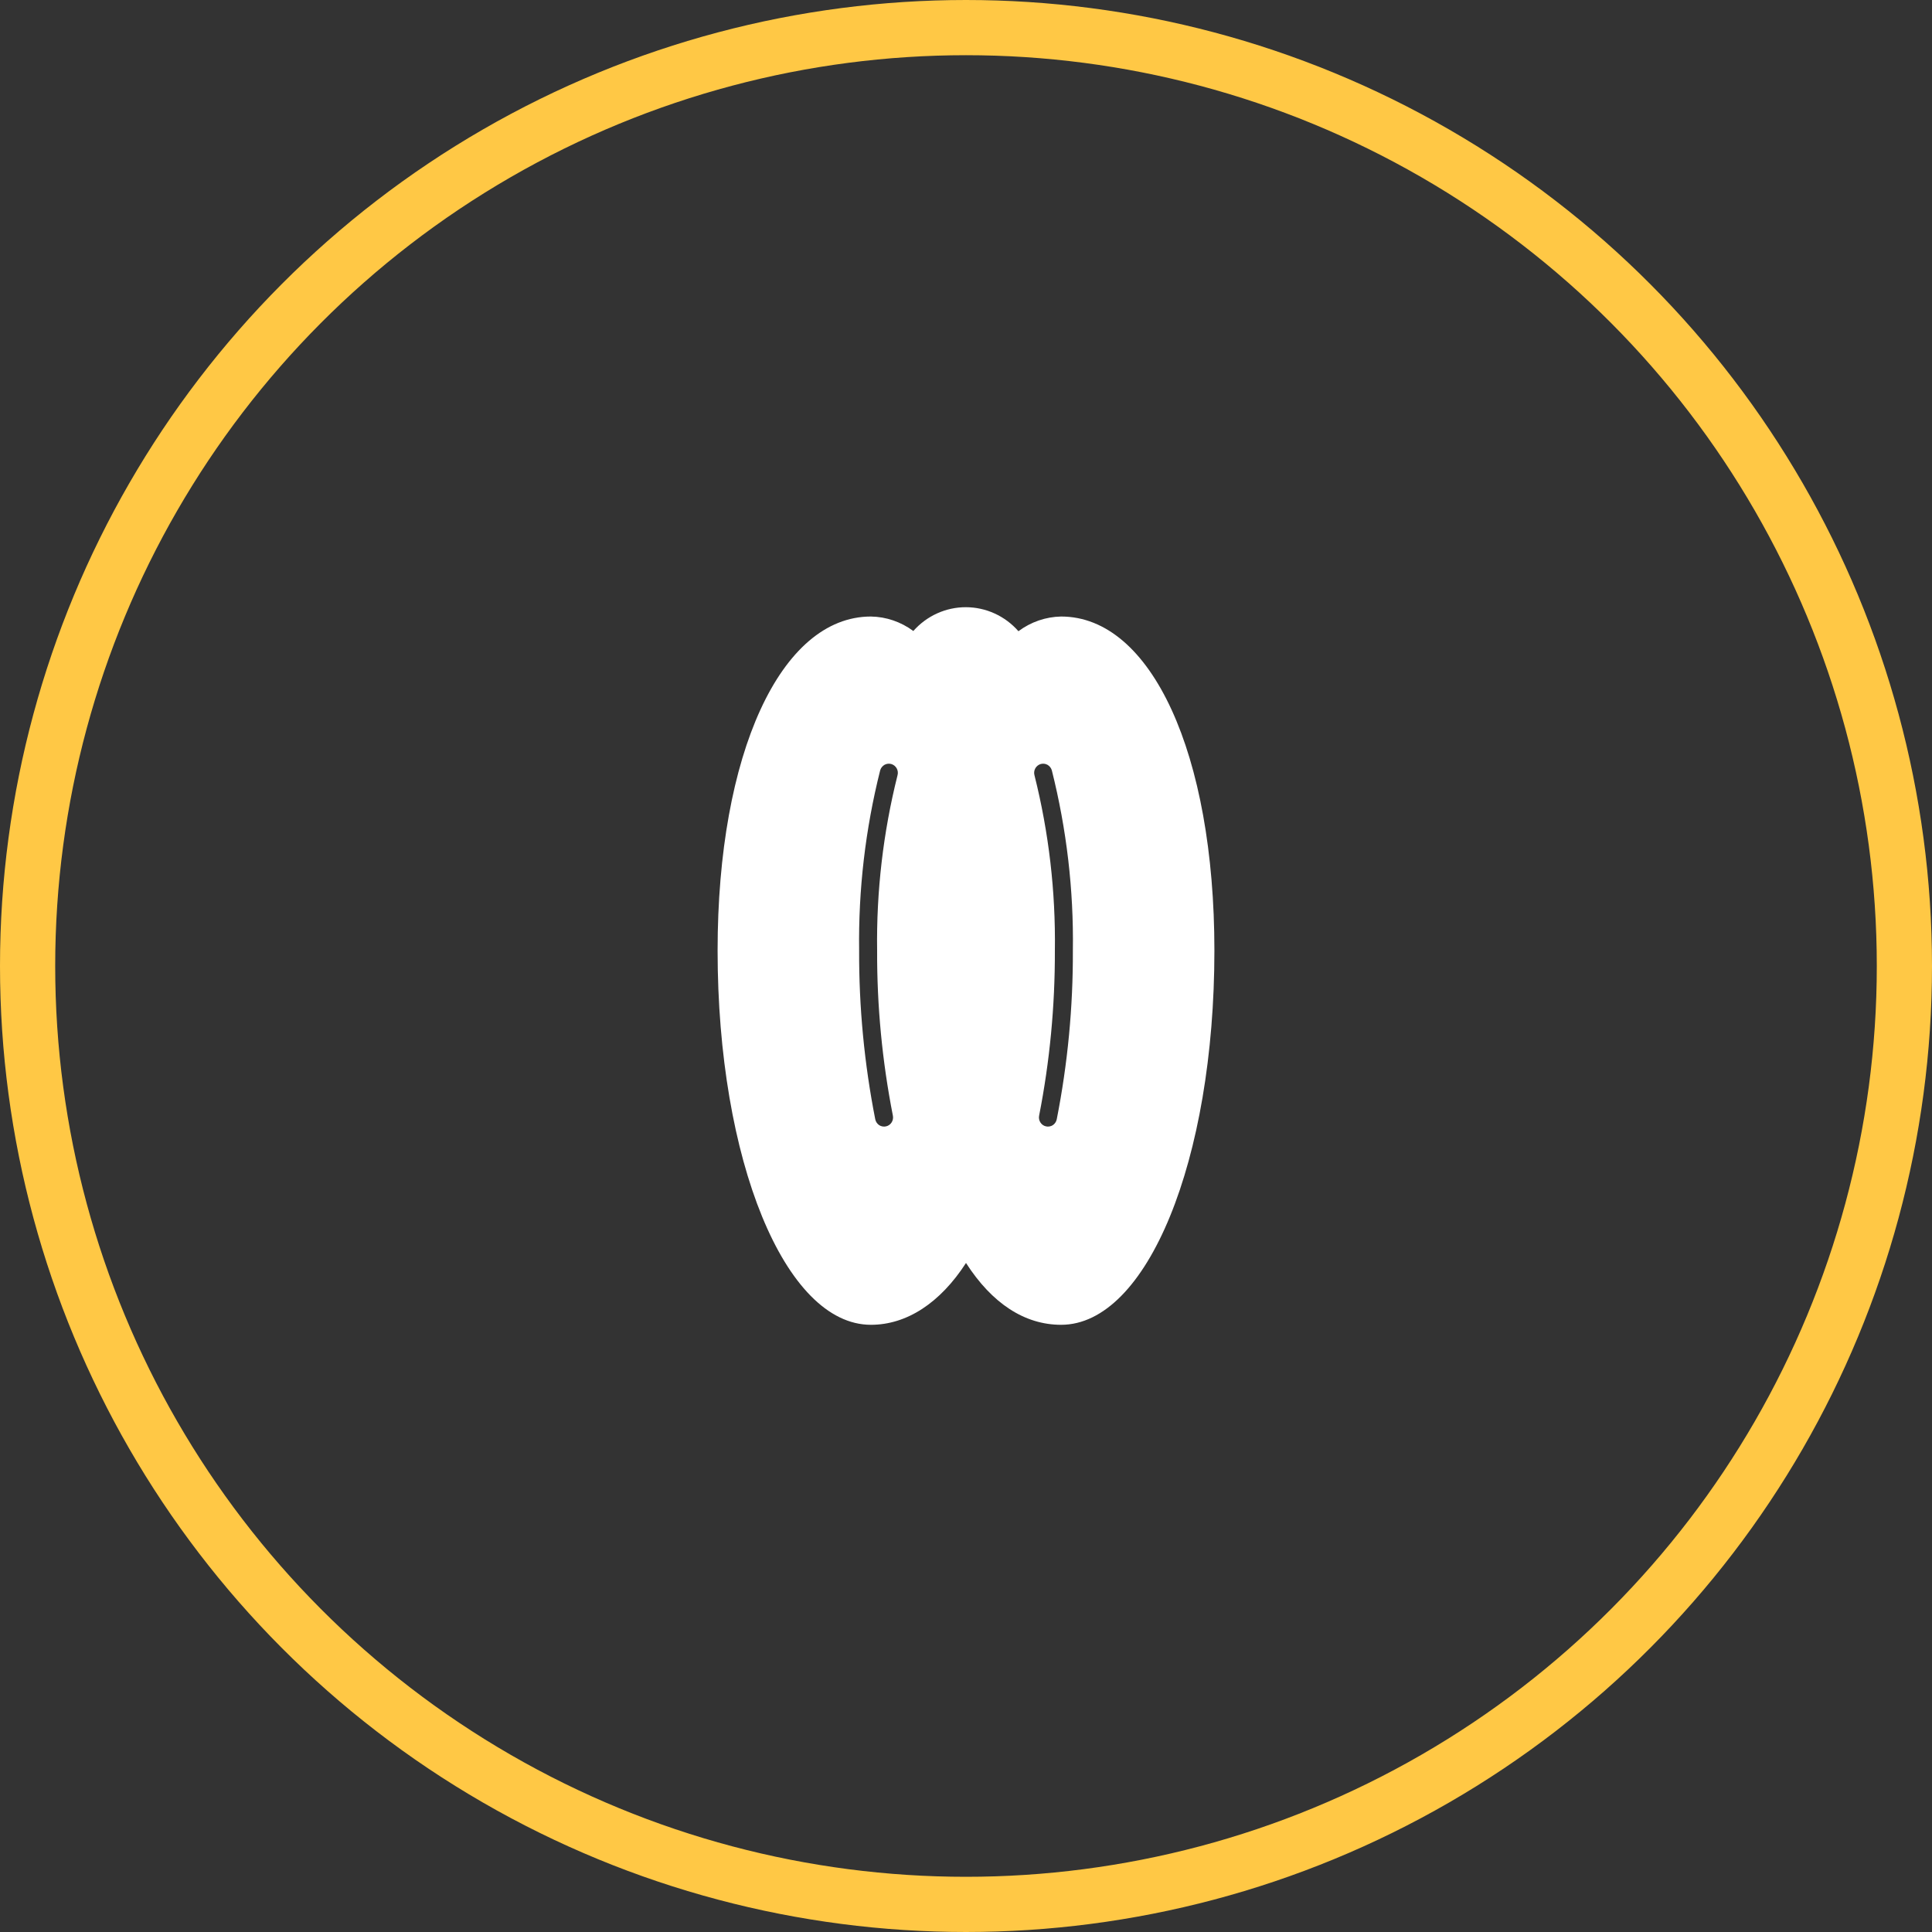
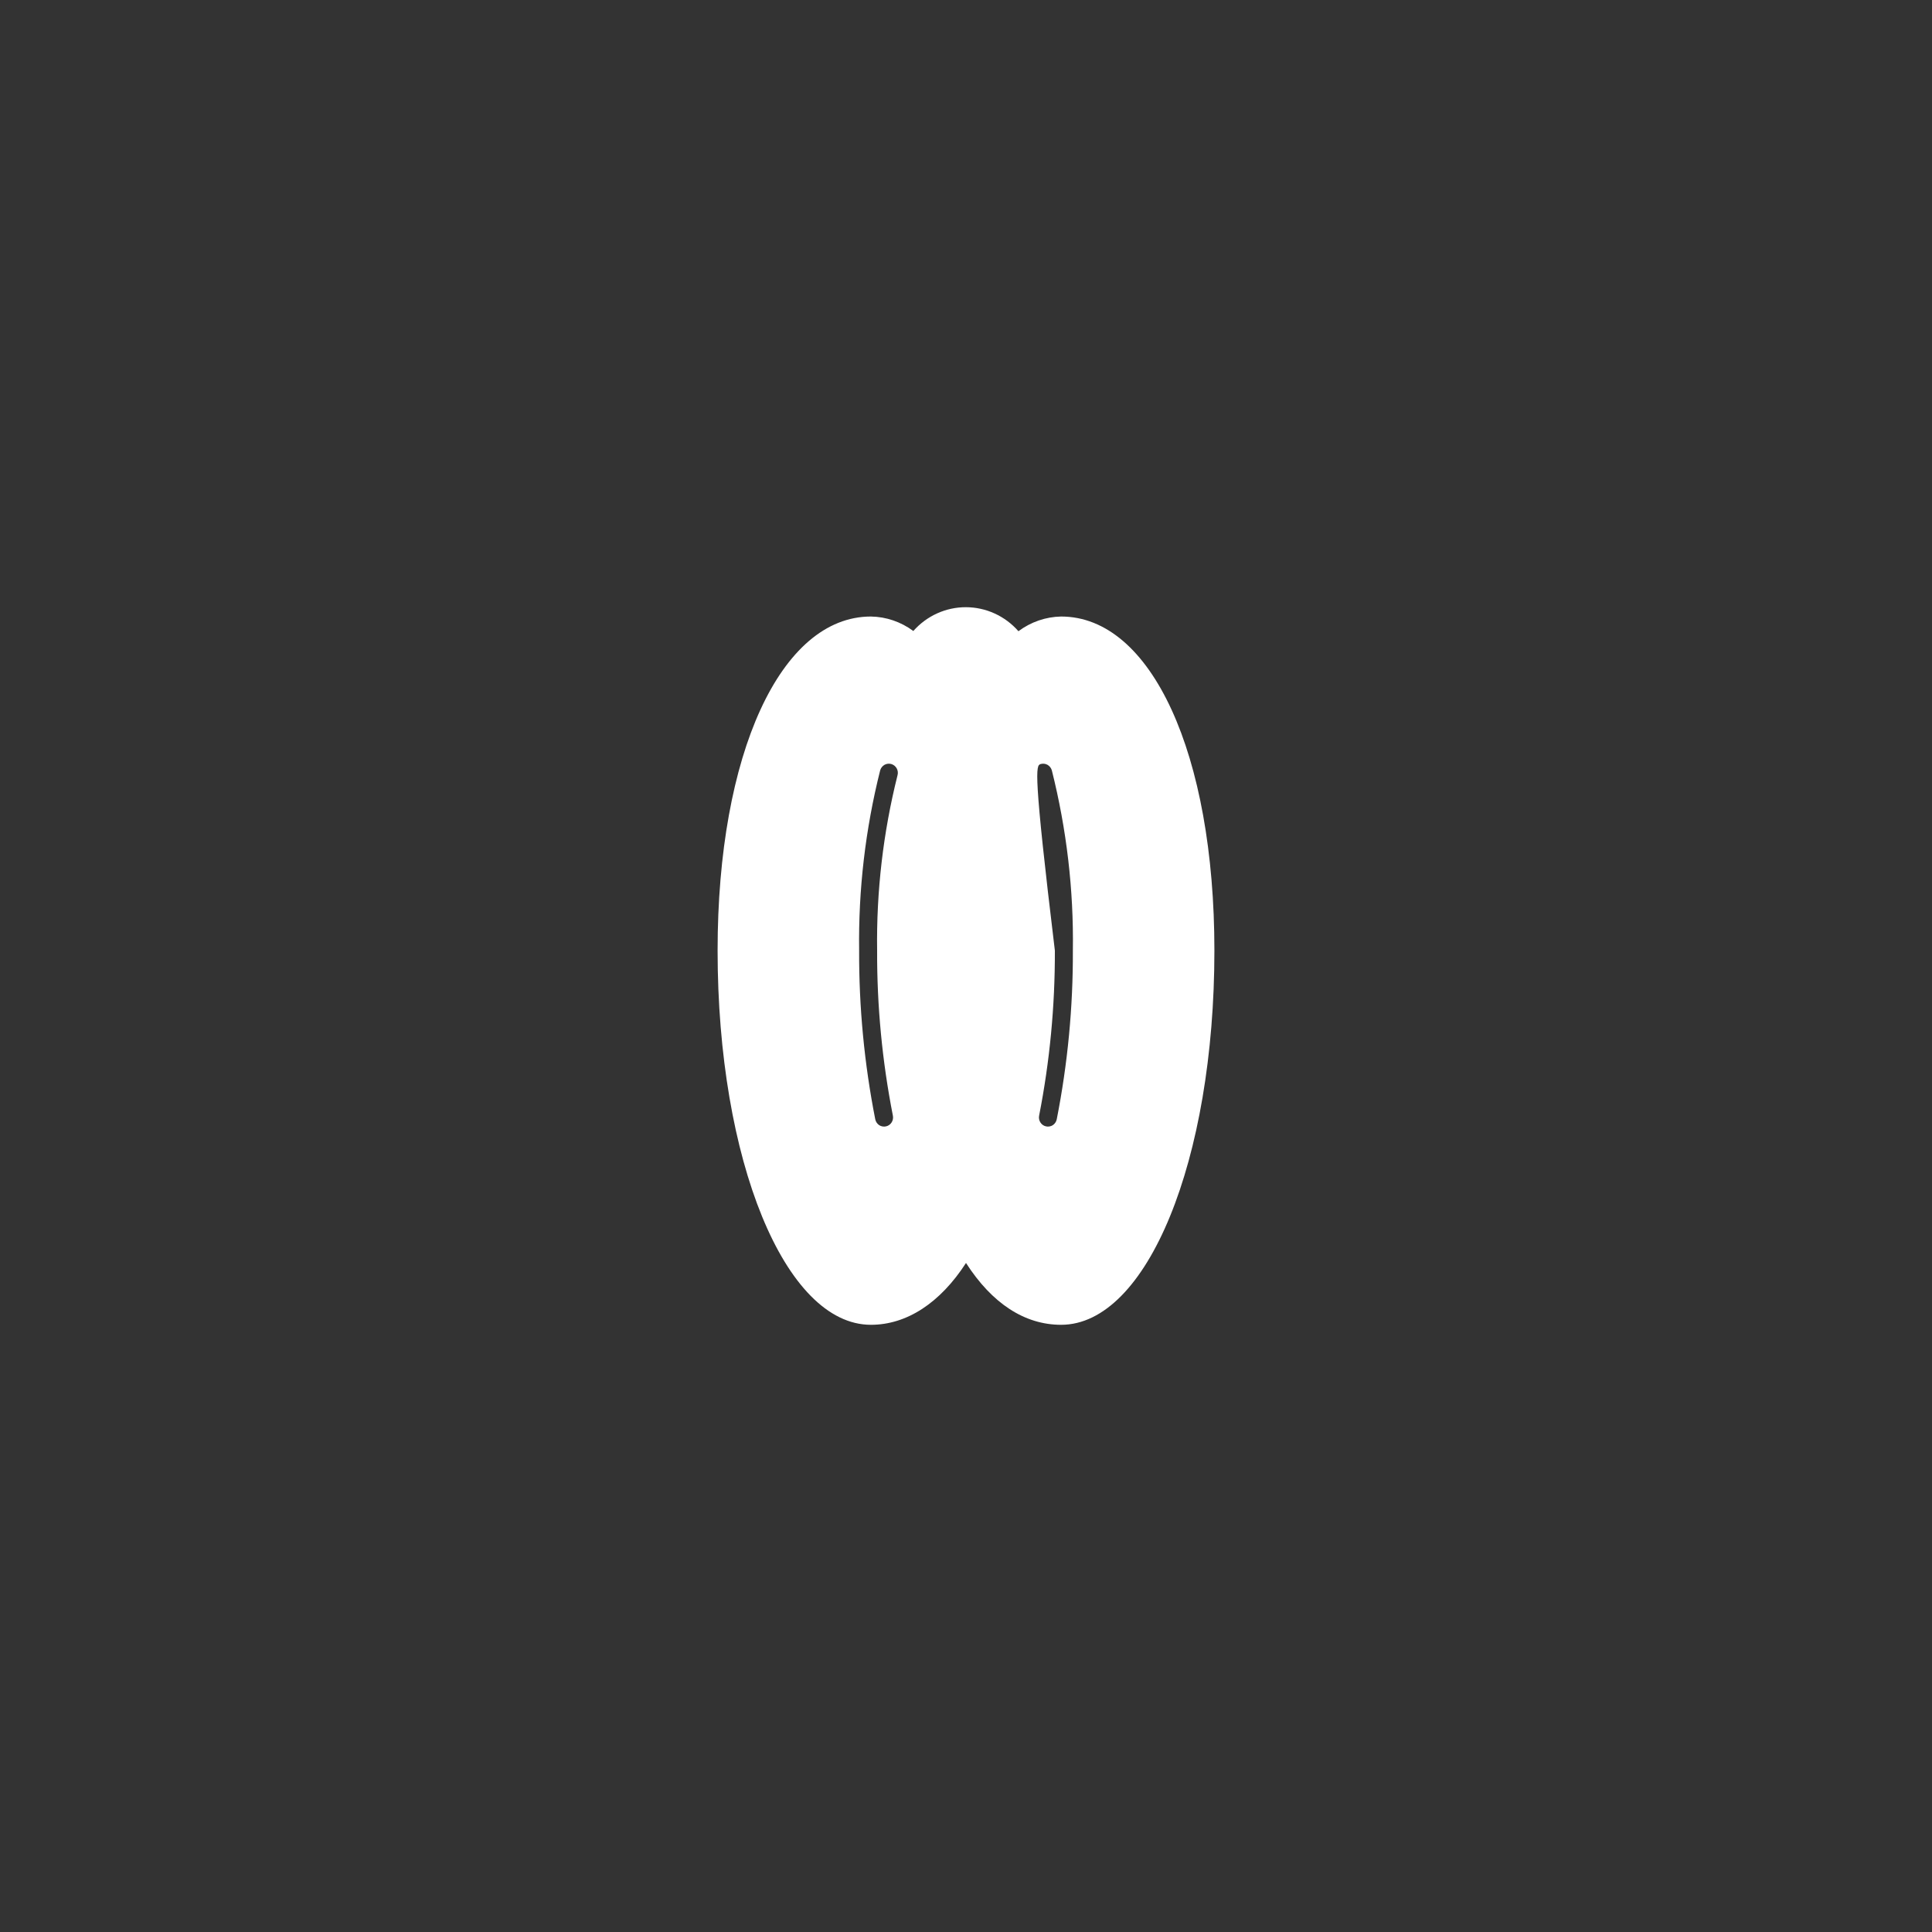
<svg xmlns="http://www.w3.org/2000/svg" width="35" height="35" viewBox="0 0 35 35" fill="none">
  <rect x="0" y="0" width="35" height="35" fill="#333333" stroke="none" />
-   <circle cx="17.5" cy="17.5" r="17" stroke="#FFC845" />
-   <path d="M19.223 11.169C18.945 11.174 18.675 11.267 18.45 11.435C18.207 11.158 17.861 11.001 17.499 11C17.135 10.999 16.789 11.156 16.546 11.431C16.321 11.265 16.053 11.173 15.777 11.169C14.142 11.169 13 13.657 13 17.22C13 21.021 14.22 24 15.777 24C16.426 24 17.031 23.605 17.5 22.88C17.972 23.614 18.563 24 19.223 24C20.78 24 22 21.022 22 17.22C22 13.658 20.858 11.169 19.223 11.169L19.223 11.169ZM16.259 14.047C15.999 15.083 15.875 16.151 15.89 17.221C15.886 18.224 15.982 19.225 16.175 20.209C16.194 20.298 16.138 20.386 16.052 20.405C16.01 20.415 15.964 20.407 15.928 20.384C15.891 20.359 15.865 20.321 15.856 20.277C15.658 19.271 15.56 18.247 15.564 17.221C15.549 16.12 15.677 15.022 15.945 13.956C15.957 13.913 15.986 13.877 16.024 13.855C16.062 13.834 16.108 13.829 16.15 13.842C16.235 13.869 16.284 13.96 16.259 14.047L16.259 14.047ZM19.144 20.277C19.135 20.321 19.109 20.359 19.072 20.384C19.036 20.407 18.99 20.415 18.948 20.405C18.862 20.386 18.806 20.298 18.825 20.209C19.018 19.225 19.113 18.224 19.11 17.221C19.125 16.151 19.001 15.083 18.741 14.047C18.716 13.96 18.765 13.869 18.85 13.842C18.892 13.829 18.938 13.834 18.976 13.855C19.014 13.877 19.043 13.913 19.055 13.956C19.323 15.022 19.452 16.12 19.436 17.221C19.44 18.247 19.342 19.271 19.144 20.277L19.144 20.277Z" fill="white" />
+   <path d="M19.223 11.169C18.945 11.174 18.675 11.267 18.45 11.435C18.207 11.158 17.861 11.001 17.499 11C17.135 10.999 16.789 11.156 16.546 11.431C16.321 11.265 16.053 11.173 15.777 11.169C14.142 11.169 13 13.657 13 17.22C13 21.021 14.22 24 15.777 24C16.426 24 17.031 23.605 17.5 22.88C17.972 23.614 18.563 24 19.223 24C20.78 24 22 21.022 22 17.22C22 13.658 20.858 11.169 19.223 11.169L19.223 11.169ZM16.259 14.047C15.999 15.083 15.875 16.151 15.89 17.221C15.886 18.224 15.982 19.225 16.175 20.209C16.194 20.298 16.138 20.386 16.052 20.405C16.01 20.415 15.964 20.407 15.928 20.384C15.891 20.359 15.865 20.321 15.856 20.277C15.658 19.271 15.56 18.247 15.564 17.221C15.549 16.12 15.677 15.022 15.945 13.956C15.957 13.913 15.986 13.877 16.024 13.855C16.062 13.834 16.108 13.829 16.15 13.842C16.235 13.869 16.284 13.96 16.259 14.047L16.259 14.047ZM19.144 20.277C19.135 20.321 19.109 20.359 19.072 20.384C19.036 20.407 18.99 20.415 18.948 20.405C18.862 20.386 18.806 20.298 18.825 20.209C19.018 19.225 19.113 18.224 19.11 17.221C18.716 13.96 18.765 13.869 18.85 13.842C18.892 13.829 18.938 13.834 18.976 13.855C19.014 13.877 19.043 13.913 19.055 13.956C19.323 15.022 19.452 16.12 19.436 17.221C19.44 18.247 19.342 19.271 19.144 20.277L19.144 20.277Z" fill="white" />
</svg>